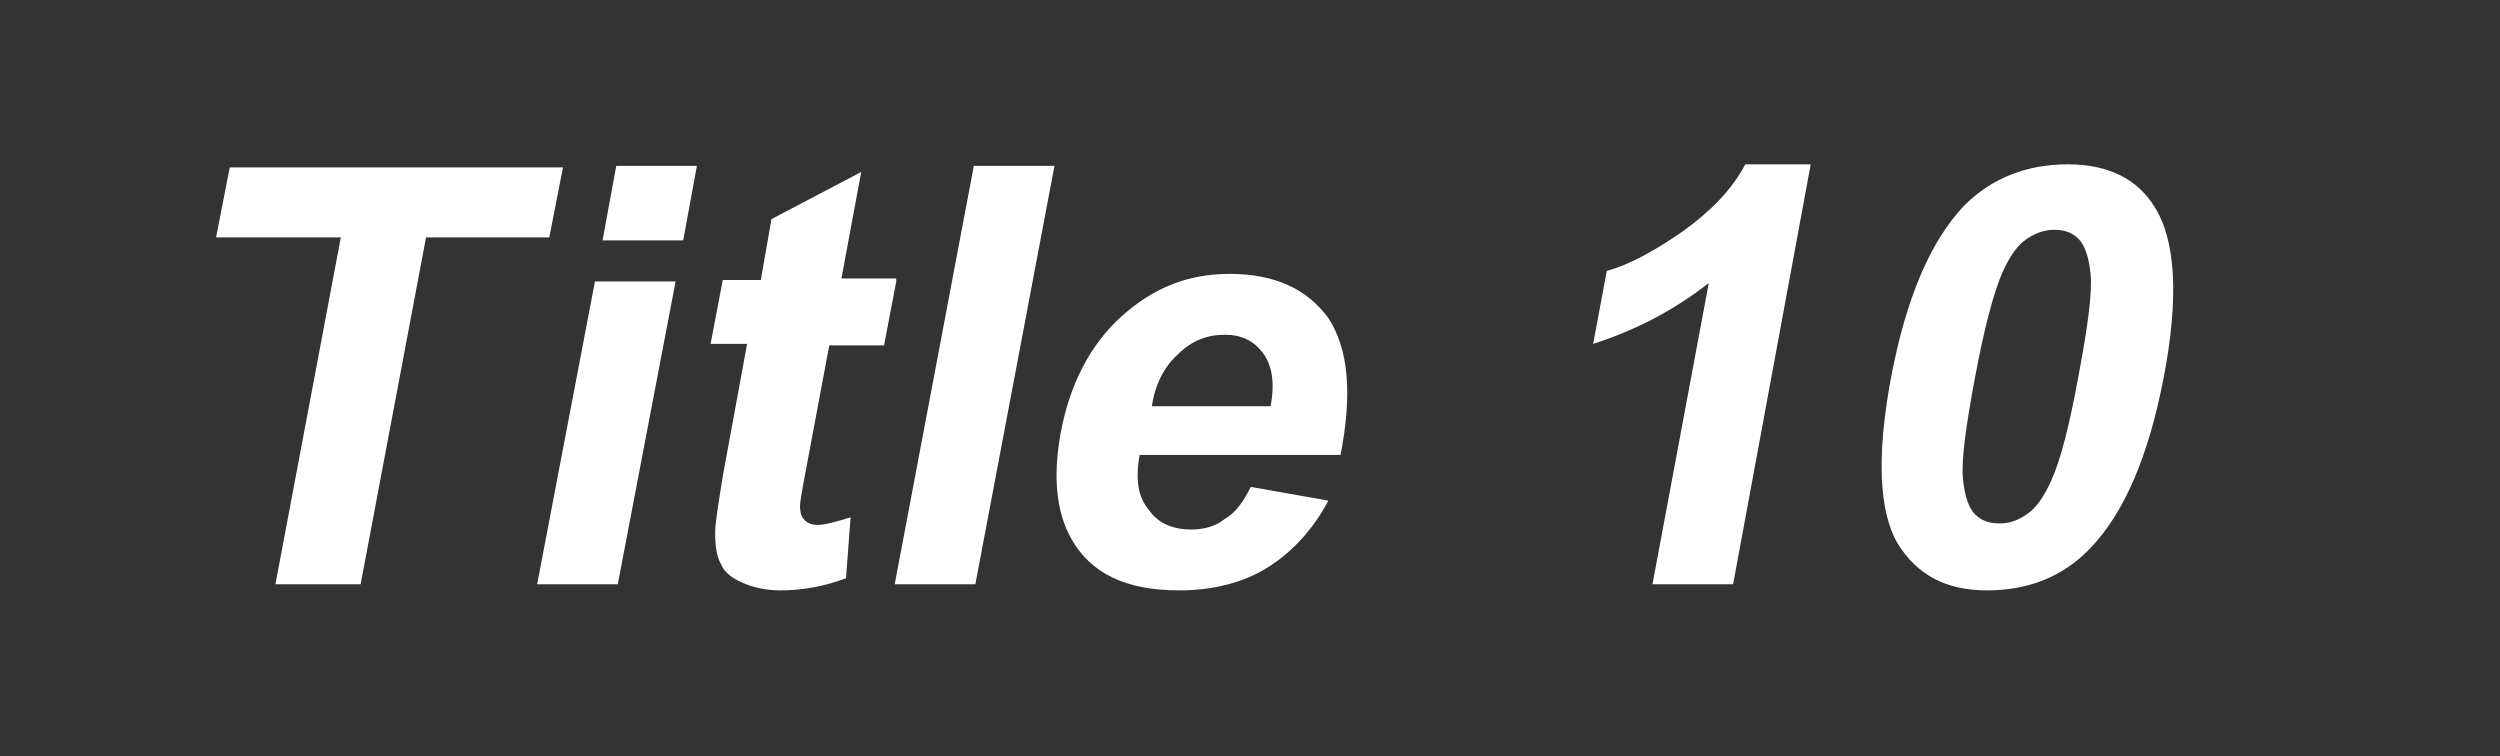
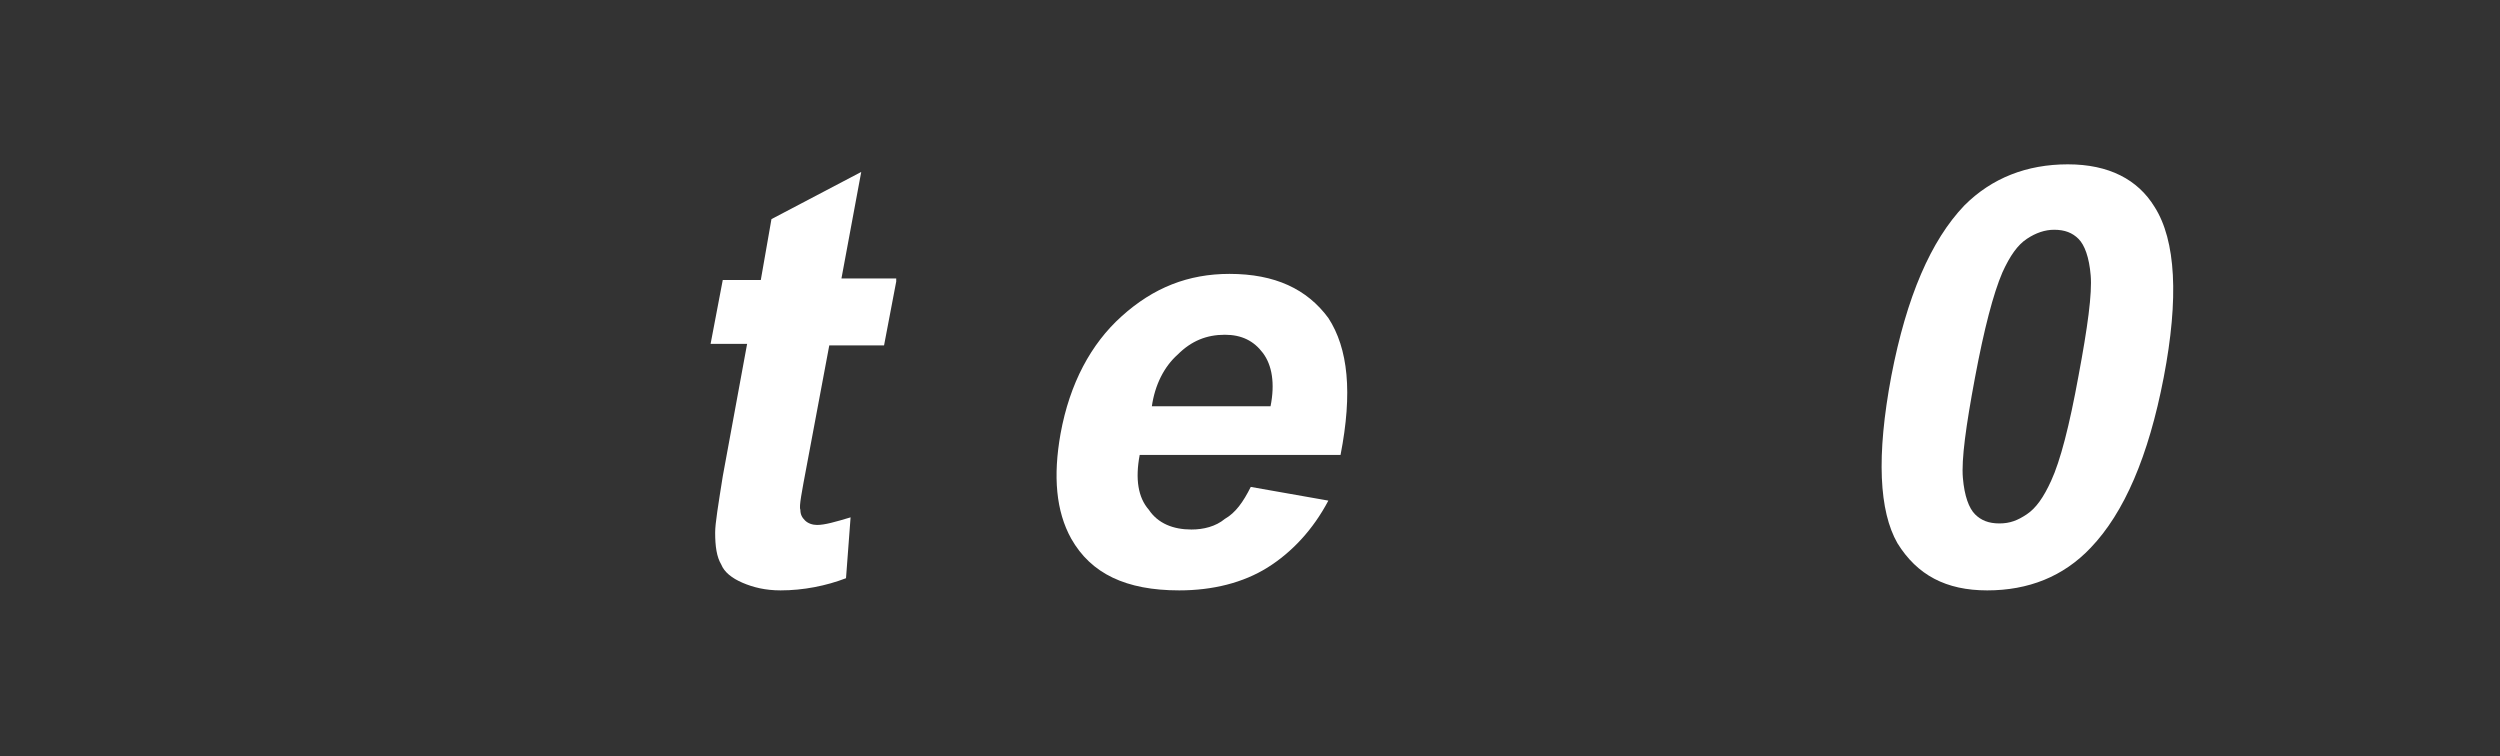
<svg xmlns="http://www.w3.org/2000/svg" version="1.1" id="レイヤー_1" x="0px" y="0px" width="164.3px" height="49.7px" viewBox="0 0 164.3 49.7" style="enable-background:new 0 0 164.3 49.7;" xml:space="preserve">
  <rect x="0" y="0" width="164.3" height="49.7" fill="#333333" stroke="none" />
  <style type="text/css">
	.st0{fill:#FFFFFF;}
</style>
  <g>
    <g>
-       <path class="st0" d="M18.1,38.4l4.3-22.8h-8.2l0.9-4.6H37l-0.9,4.6h-8.1l-4.3,22.8H18.1z" />
-       <path class="st0" d="M35.3,38.4l3.8-19.9h5.3l-3.8,19.9H35.3z M39.6,15.8l0.9-4.9h5.3l-0.9,4.9H39.6z" />
      <path class="st0" d="M58.9,18.5l-0.8,4.2h-3.6l-1.5,8c-0.3,1.6-0.5,2.6-0.4,2.8c0,0.3,0.1,0.5,0.3,0.7c0.2,0.2,0.5,0.3,0.8,0.3    c0.5,0,1.2-0.2,2.2-0.5L55.6,38c-1.3,0.5-2.8,0.8-4.3,0.8c-1,0-1.8-0.2-2.5-0.5c-0.7-0.3-1.2-0.7-1.4-1.2C47.1,36.6,47,35.9,47,35    c0-0.6,0.2-1.8,0.5-3.7l1.6-8.7h-2.4l0.8-4.2H50l0.7-4l5.9-3.1l-1.3,7H58.9z" />
-       <path class="st0" d="M58.8,38.4L64,10.9h5.3l-5.2,27.5H58.8z" />
      <path class="st0" d="M82.2,32l5.1,0.9c-1,1.9-2.4,3.4-4,4.4c-1.6,1-3.6,1.5-5.8,1.5c-3.5,0-5.8-1.1-7.1-3.4    c-1-1.8-1.2-4.1-0.7-6.9c0.6-3.3,2-5.9,4-7.7c2.1-1.9,4.4-2.8,7.1-2.8c3,0,5.1,1,6.5,2.9c1.3,2,1.6,4.9,0.8,9H74.9    c-0.3,1.6-0.1,2.8,0.6,3.6c0.6,0.9,1.6,1.3,2.8,1.3c0.8,0,1.6-0.2,2.2-0.7C81.2,33.7,81.7,33,82.2,32z M83.5,26.7    c0.3-1.5,0.1-2.7-0.5-3.5c-0.6-0.8-1.4-1.2-2.5-1.2c-1.2,0-2.2,0.4-3.1,1.3c-0.9,0.8-1.5,2-1.7,3.4H83.5z" />
-       <path class="st0" d="M113.9,38.4h-5.3l3.7-19.8c-2.3,1.8-4.8,3.1-7.6,4l0.9-4.8c1.5-0.4,3.1-1.3,5-2.6c1.8-1.3,3.2-2.7,4.1-4.4    h4.3L113.9,38.4z" />
      <path class="st0" d="M135.9,10.8c2.7,0,4.6,1,5.7,2.8c1.4,2.2,1.6,6,0.6,11.2c-1,5.2-2.6,8.9-4.8,11.2c-1.8,1.9-4.1,2.8-6.8,2.8    c-2.7,0-4.6-1-5.9-3.1c-1.2-2.1-1.4-5.7-0.4-11c1-5.2,2.6-8.9,4.8-11.2C130.9,11.7,133.2,10.8,135.9,10.8z M135,15.1    c-0.6,0-1.2,0.2-1.8,0.6c-0.6,0.4-1.1,1.1-1.6,2.2c-0.6,1.4-1.2,3.7-1.8,6.9c-0.6,3.2-0.9,5.4-0.8,6.6c0.1,1.2,0.4,2,0.8,2.4    c0.4,0.4,0.9,0.6,1.6,0.6s1.2-0.2,1.8-0.6c0.6-0.4,1.1-1.1,1.6-2.2c0.6-1.3,1.2-3.6,1.8-6.9c0.6-3.2,0.9-5.4,0.8-6.6    c-0.1-1.2-0.4-2-0.8-2.4C136.2,15.3,135.7,15.1,135,15.1z" />
    </g>
  </g>
</svg>